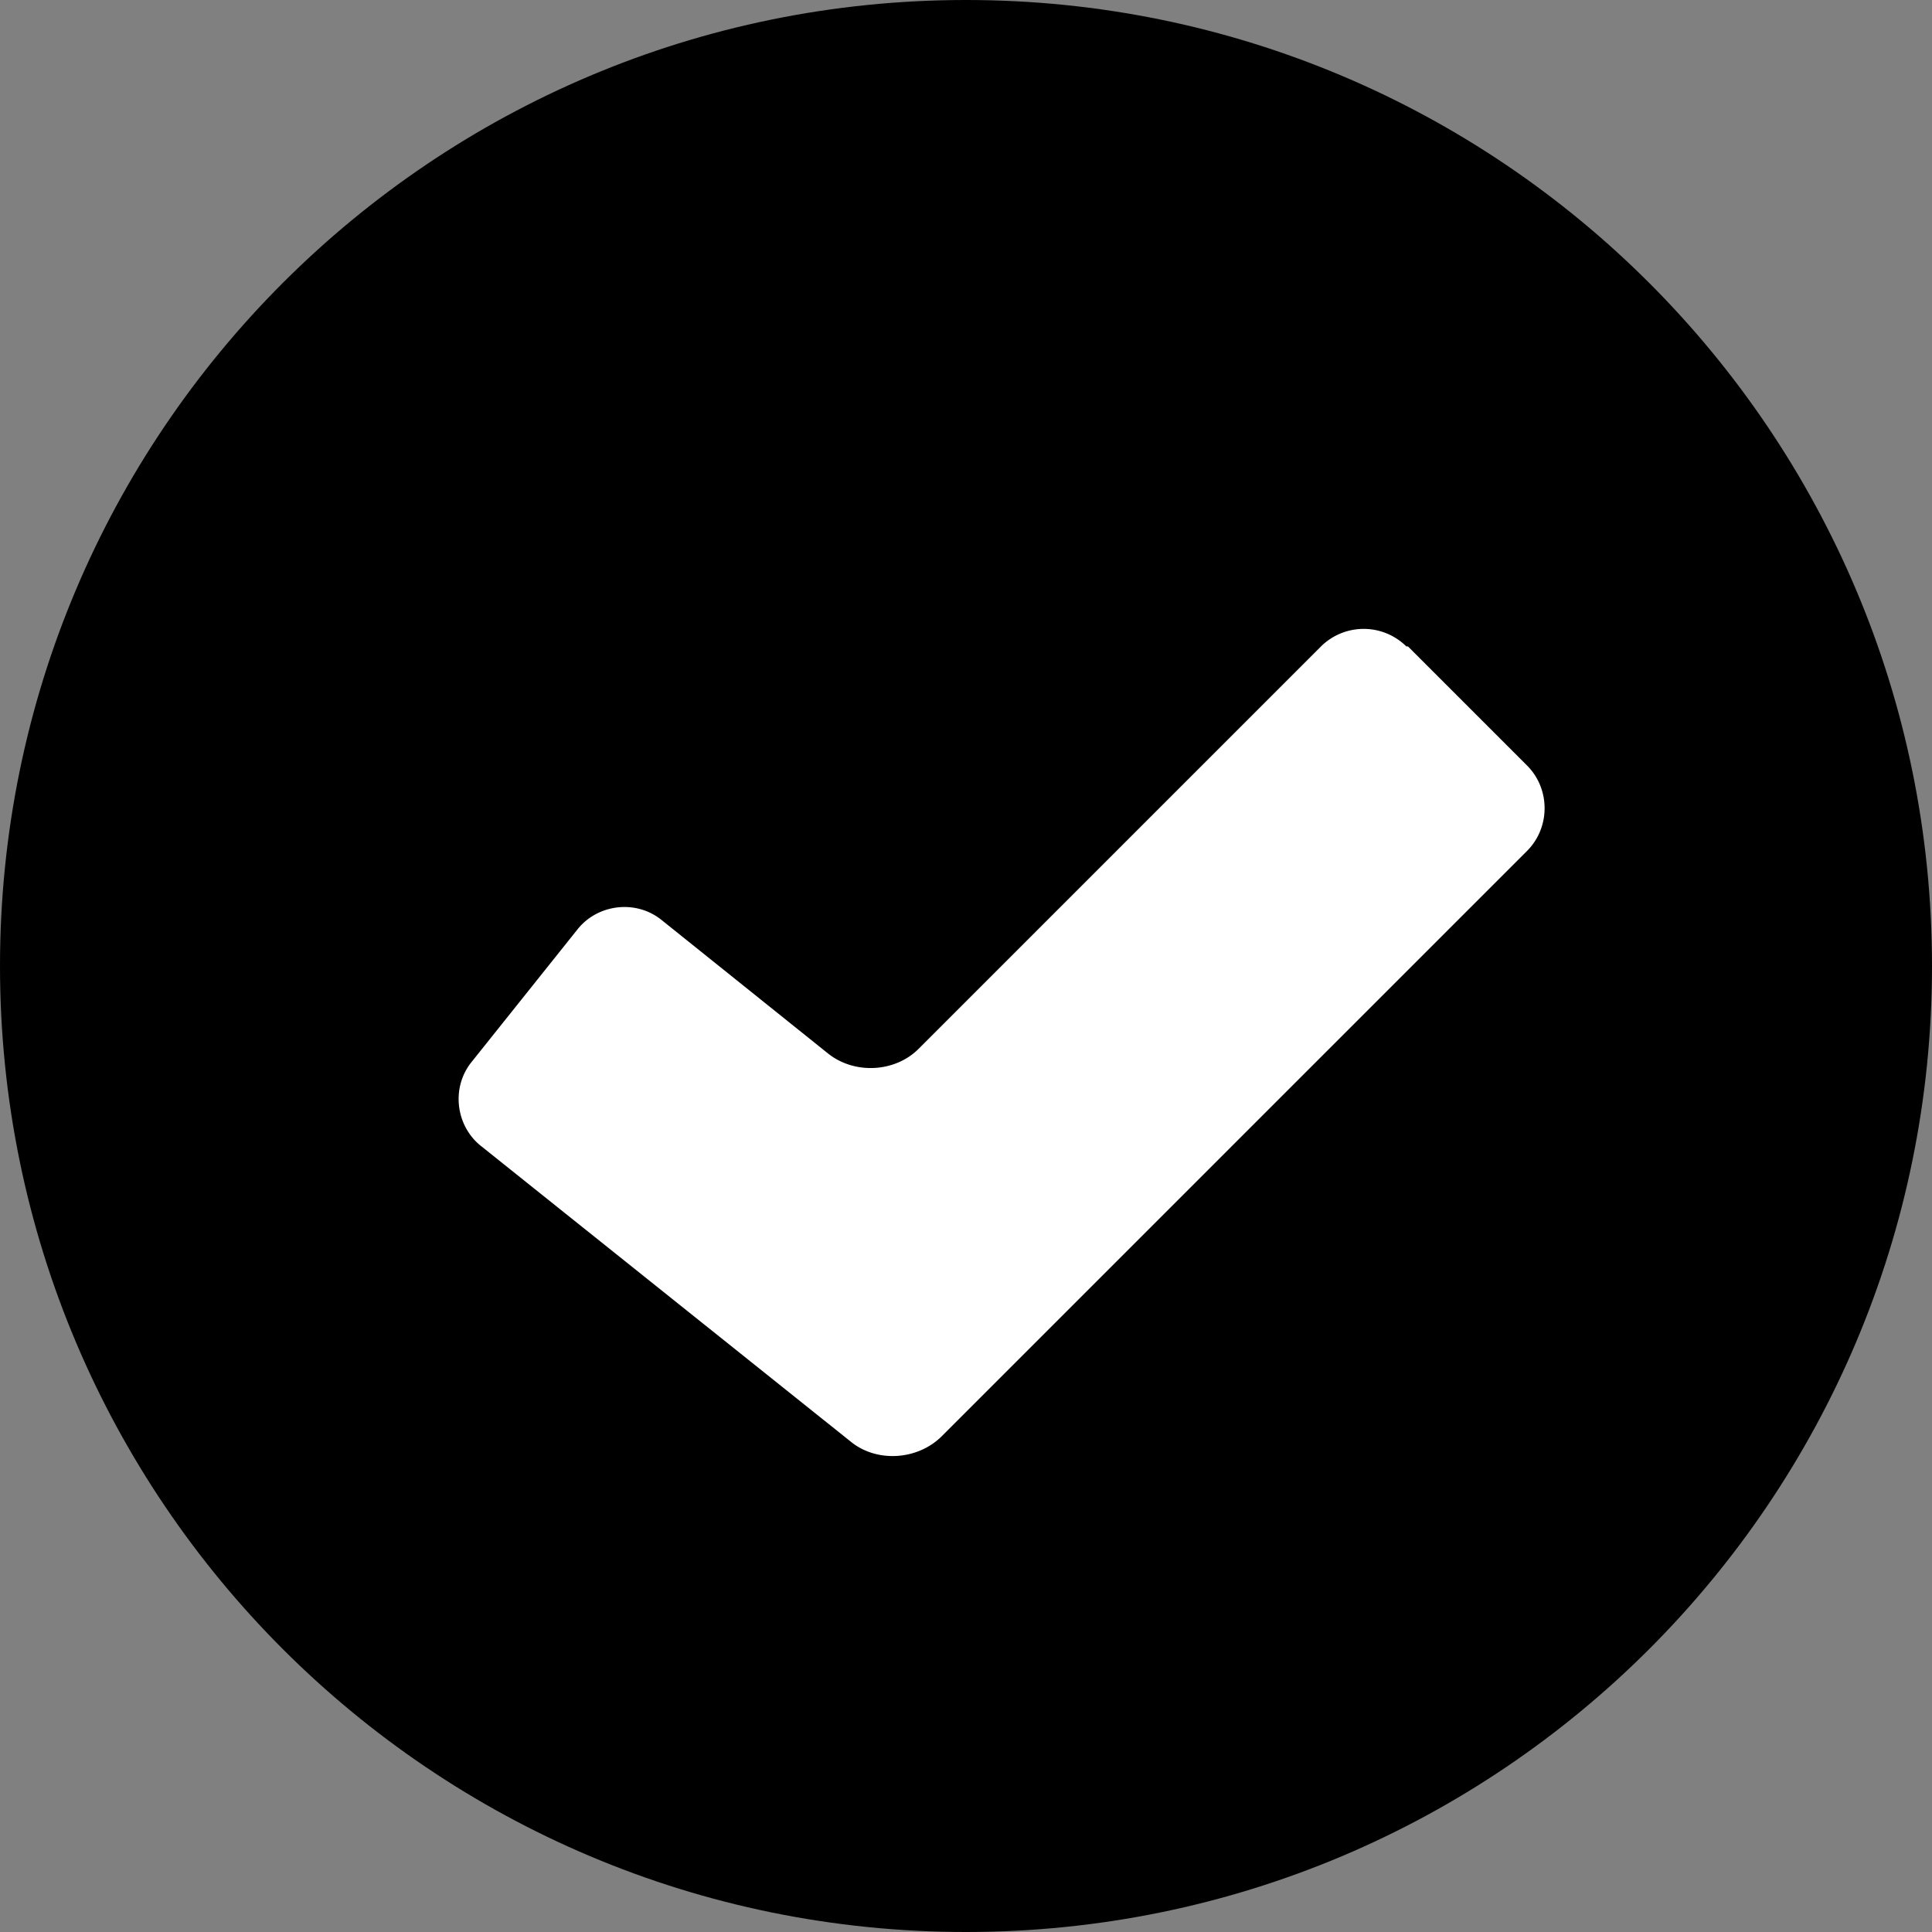
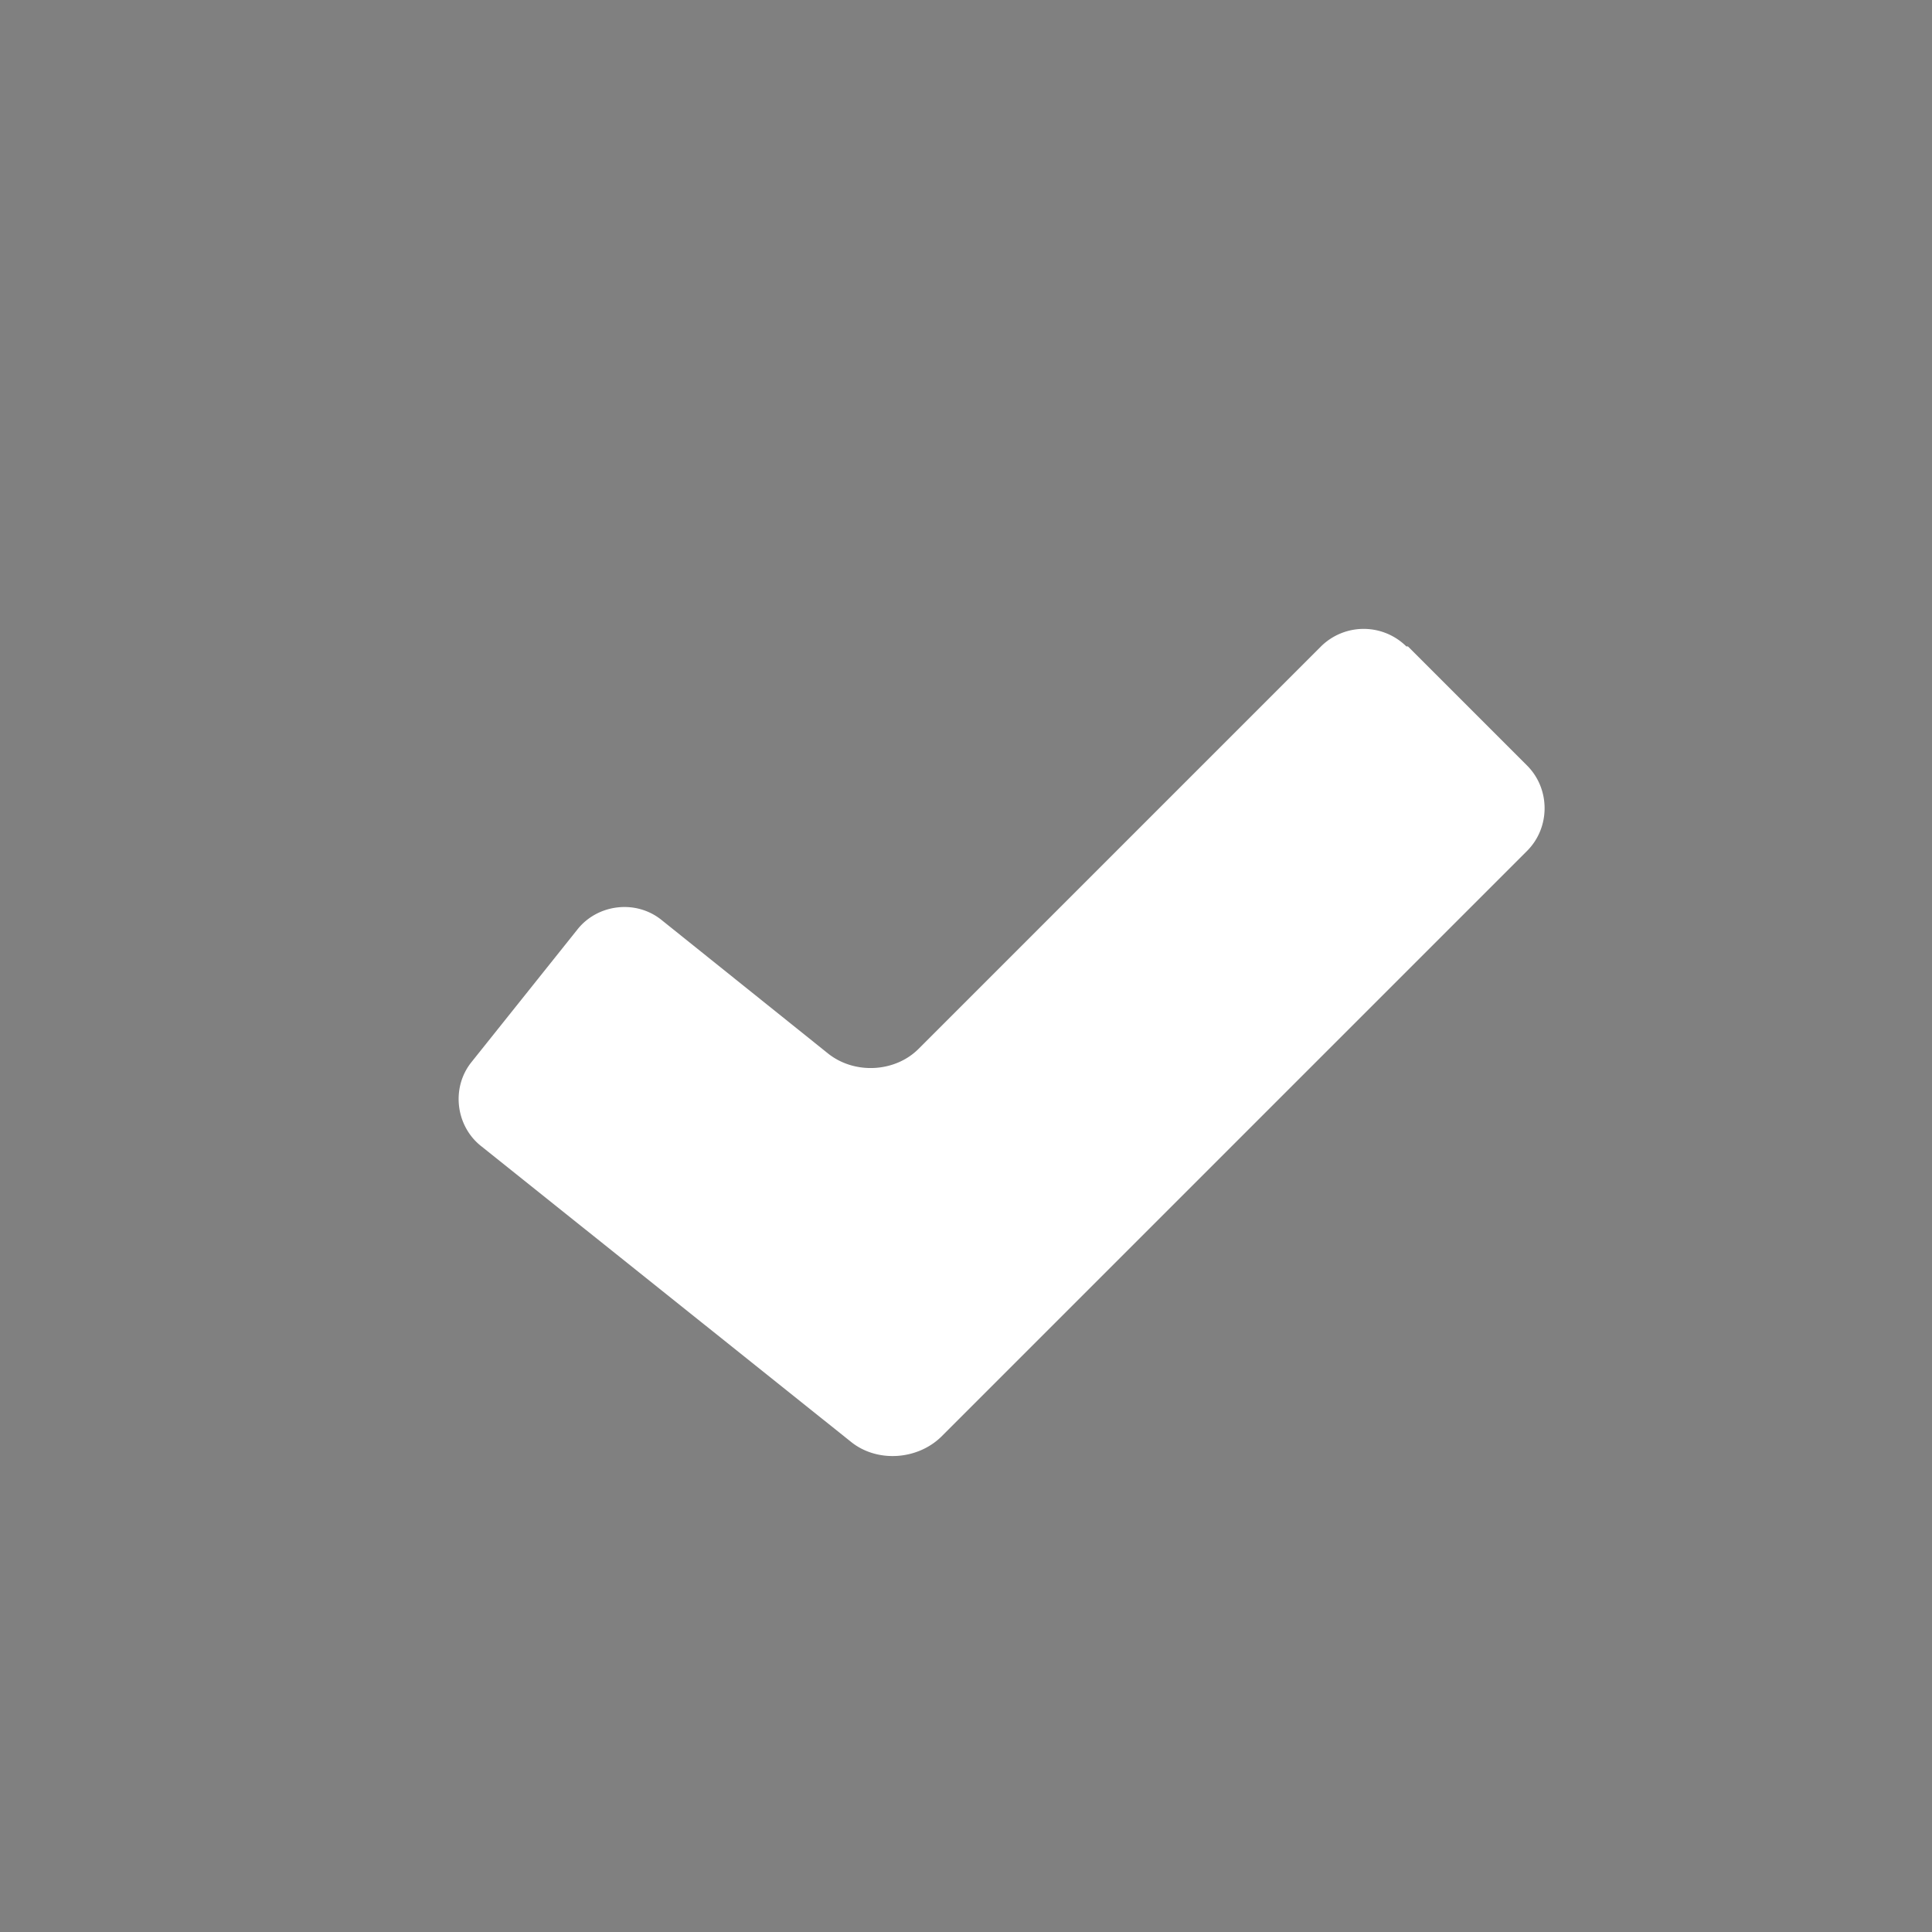
<svg xmlns="http://www.w3.org/2000/svg" viewBox="0 0 24 24">
  <rect x="0" y="0" width="24" height="24" fill="#808080" stroke="none" />
-   <path d="M12 0C5.37 0 0 5.37 0 12s5.37 12 12 12 12-5.37 12-12S18.63 0 12 0Z" />
  <path fill="#fff" d="M17.47 8.03a.754.754 0 0 0-1.06 0l-5 5c-.29.29-.79.32-1.12.06l-2.07-1.66c-.32-.26-.8-.2-1.05.12l-1.31 1.64c-.26.32-.2.8.12 1.05l4.59 3.67c.32.26.82.23 1.12-.06l7.28-7.28c.29-.29.29-.77 0-1.06l-1.48-1.48Z" />
</svg>